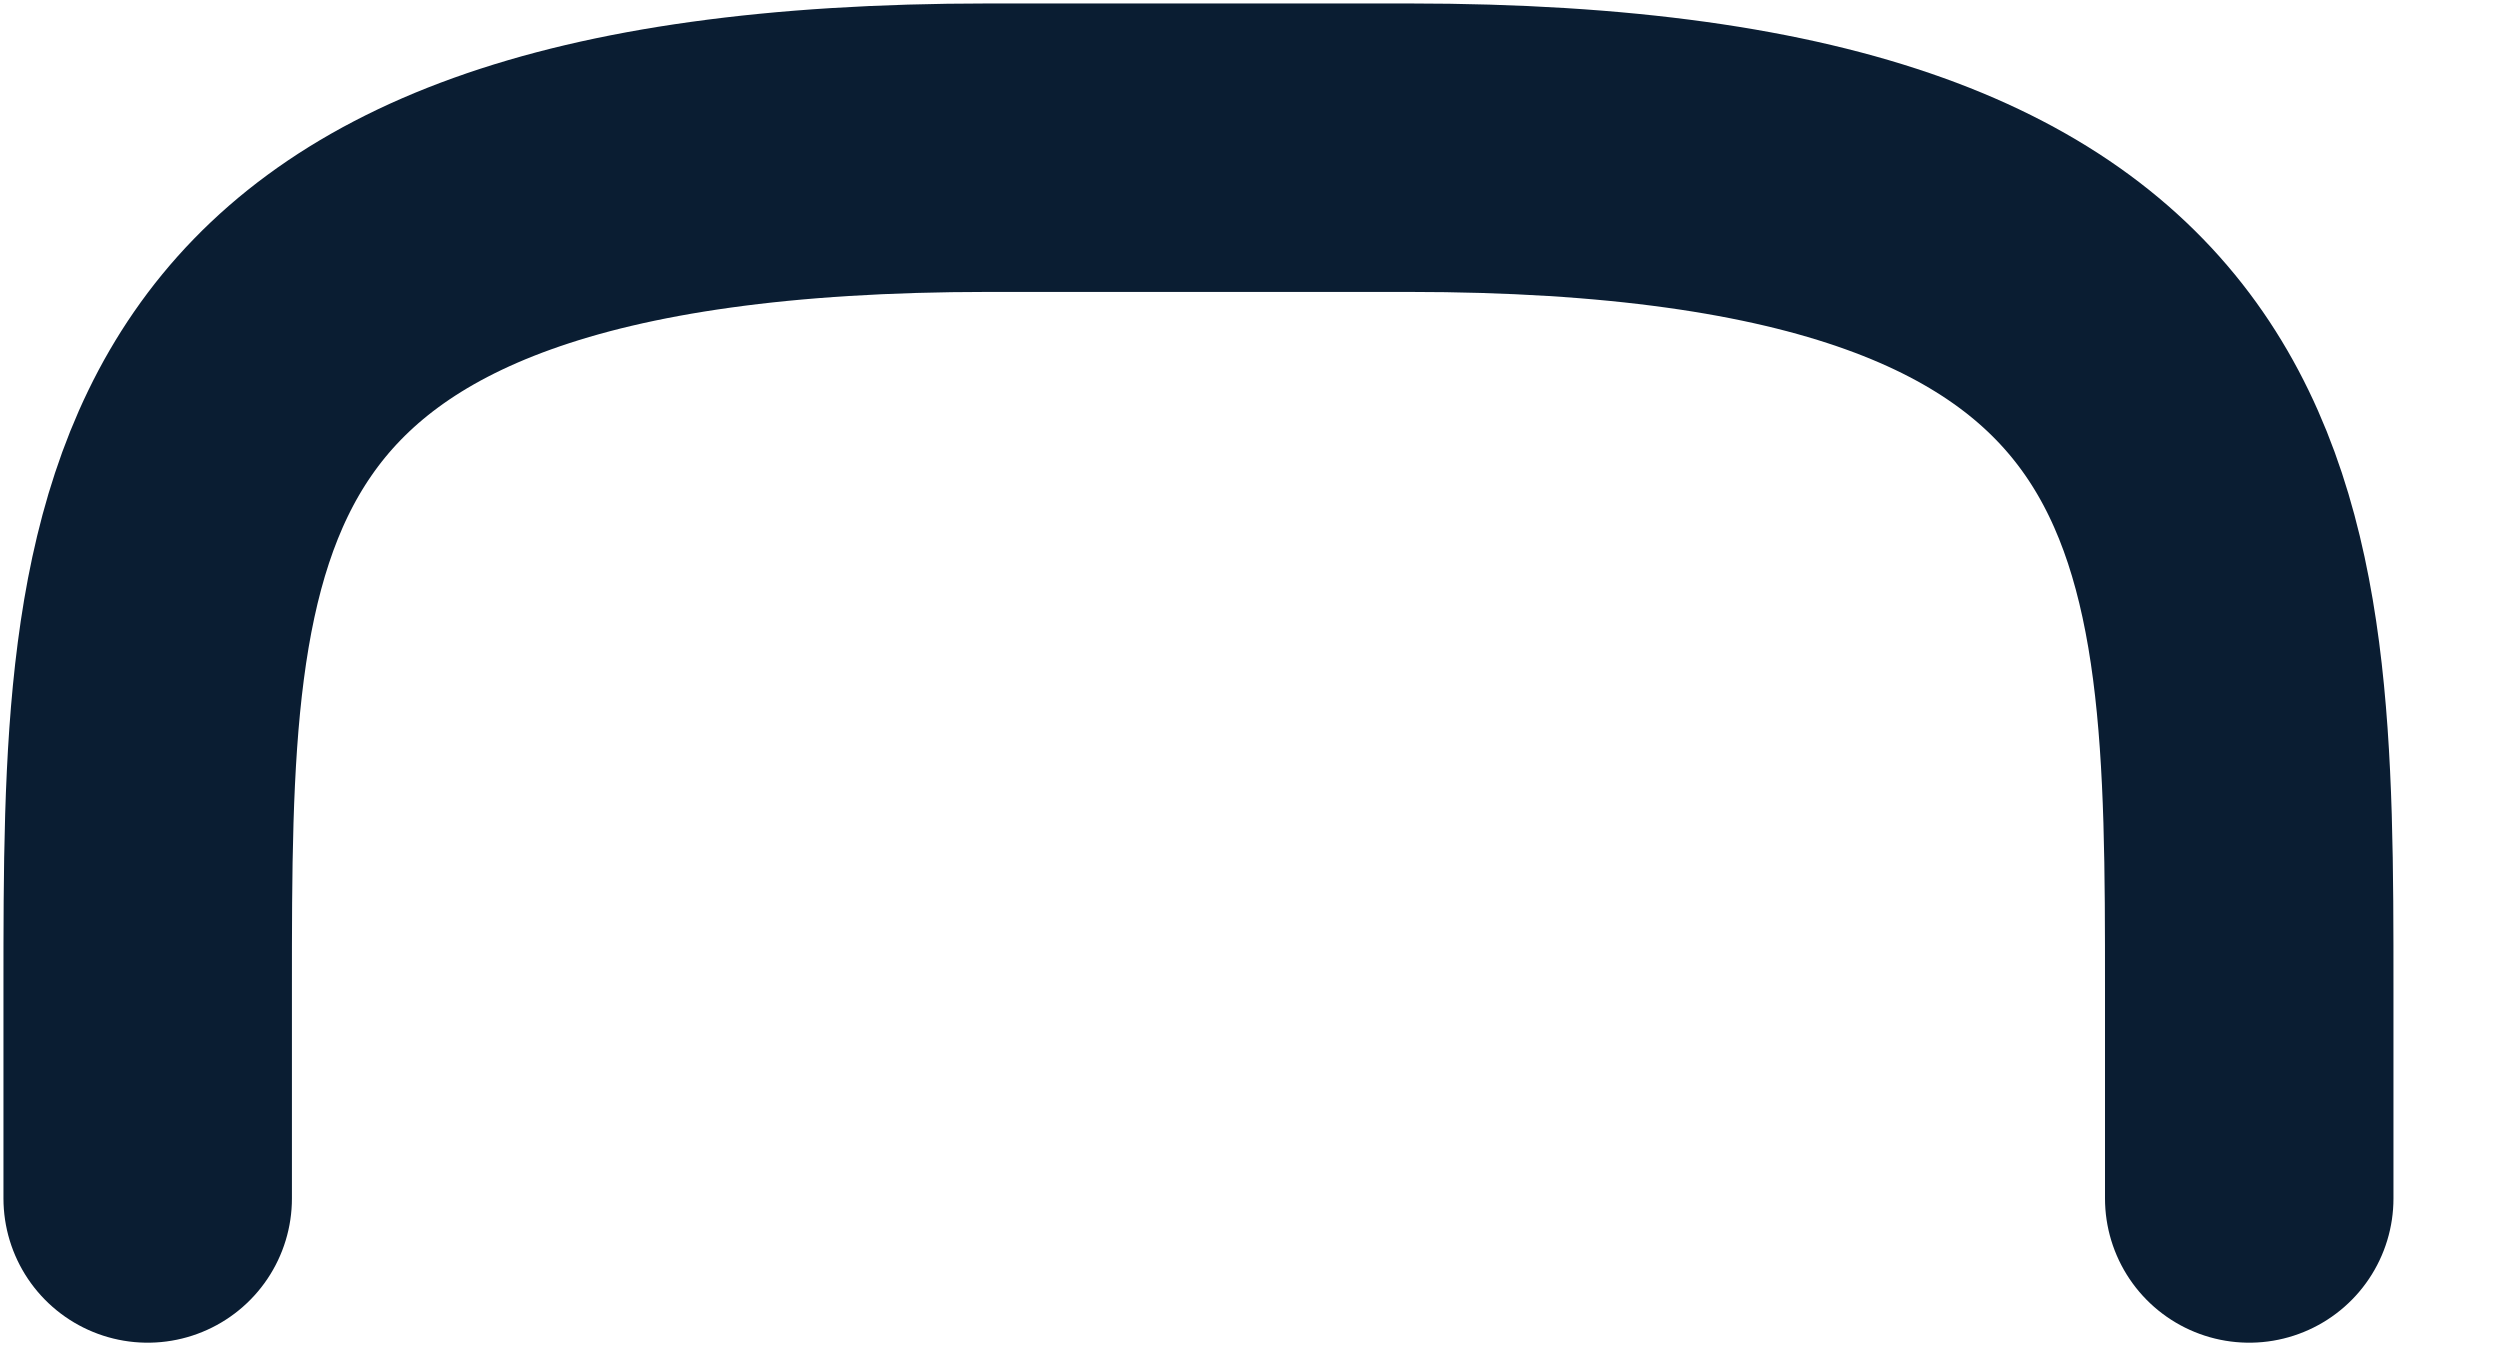
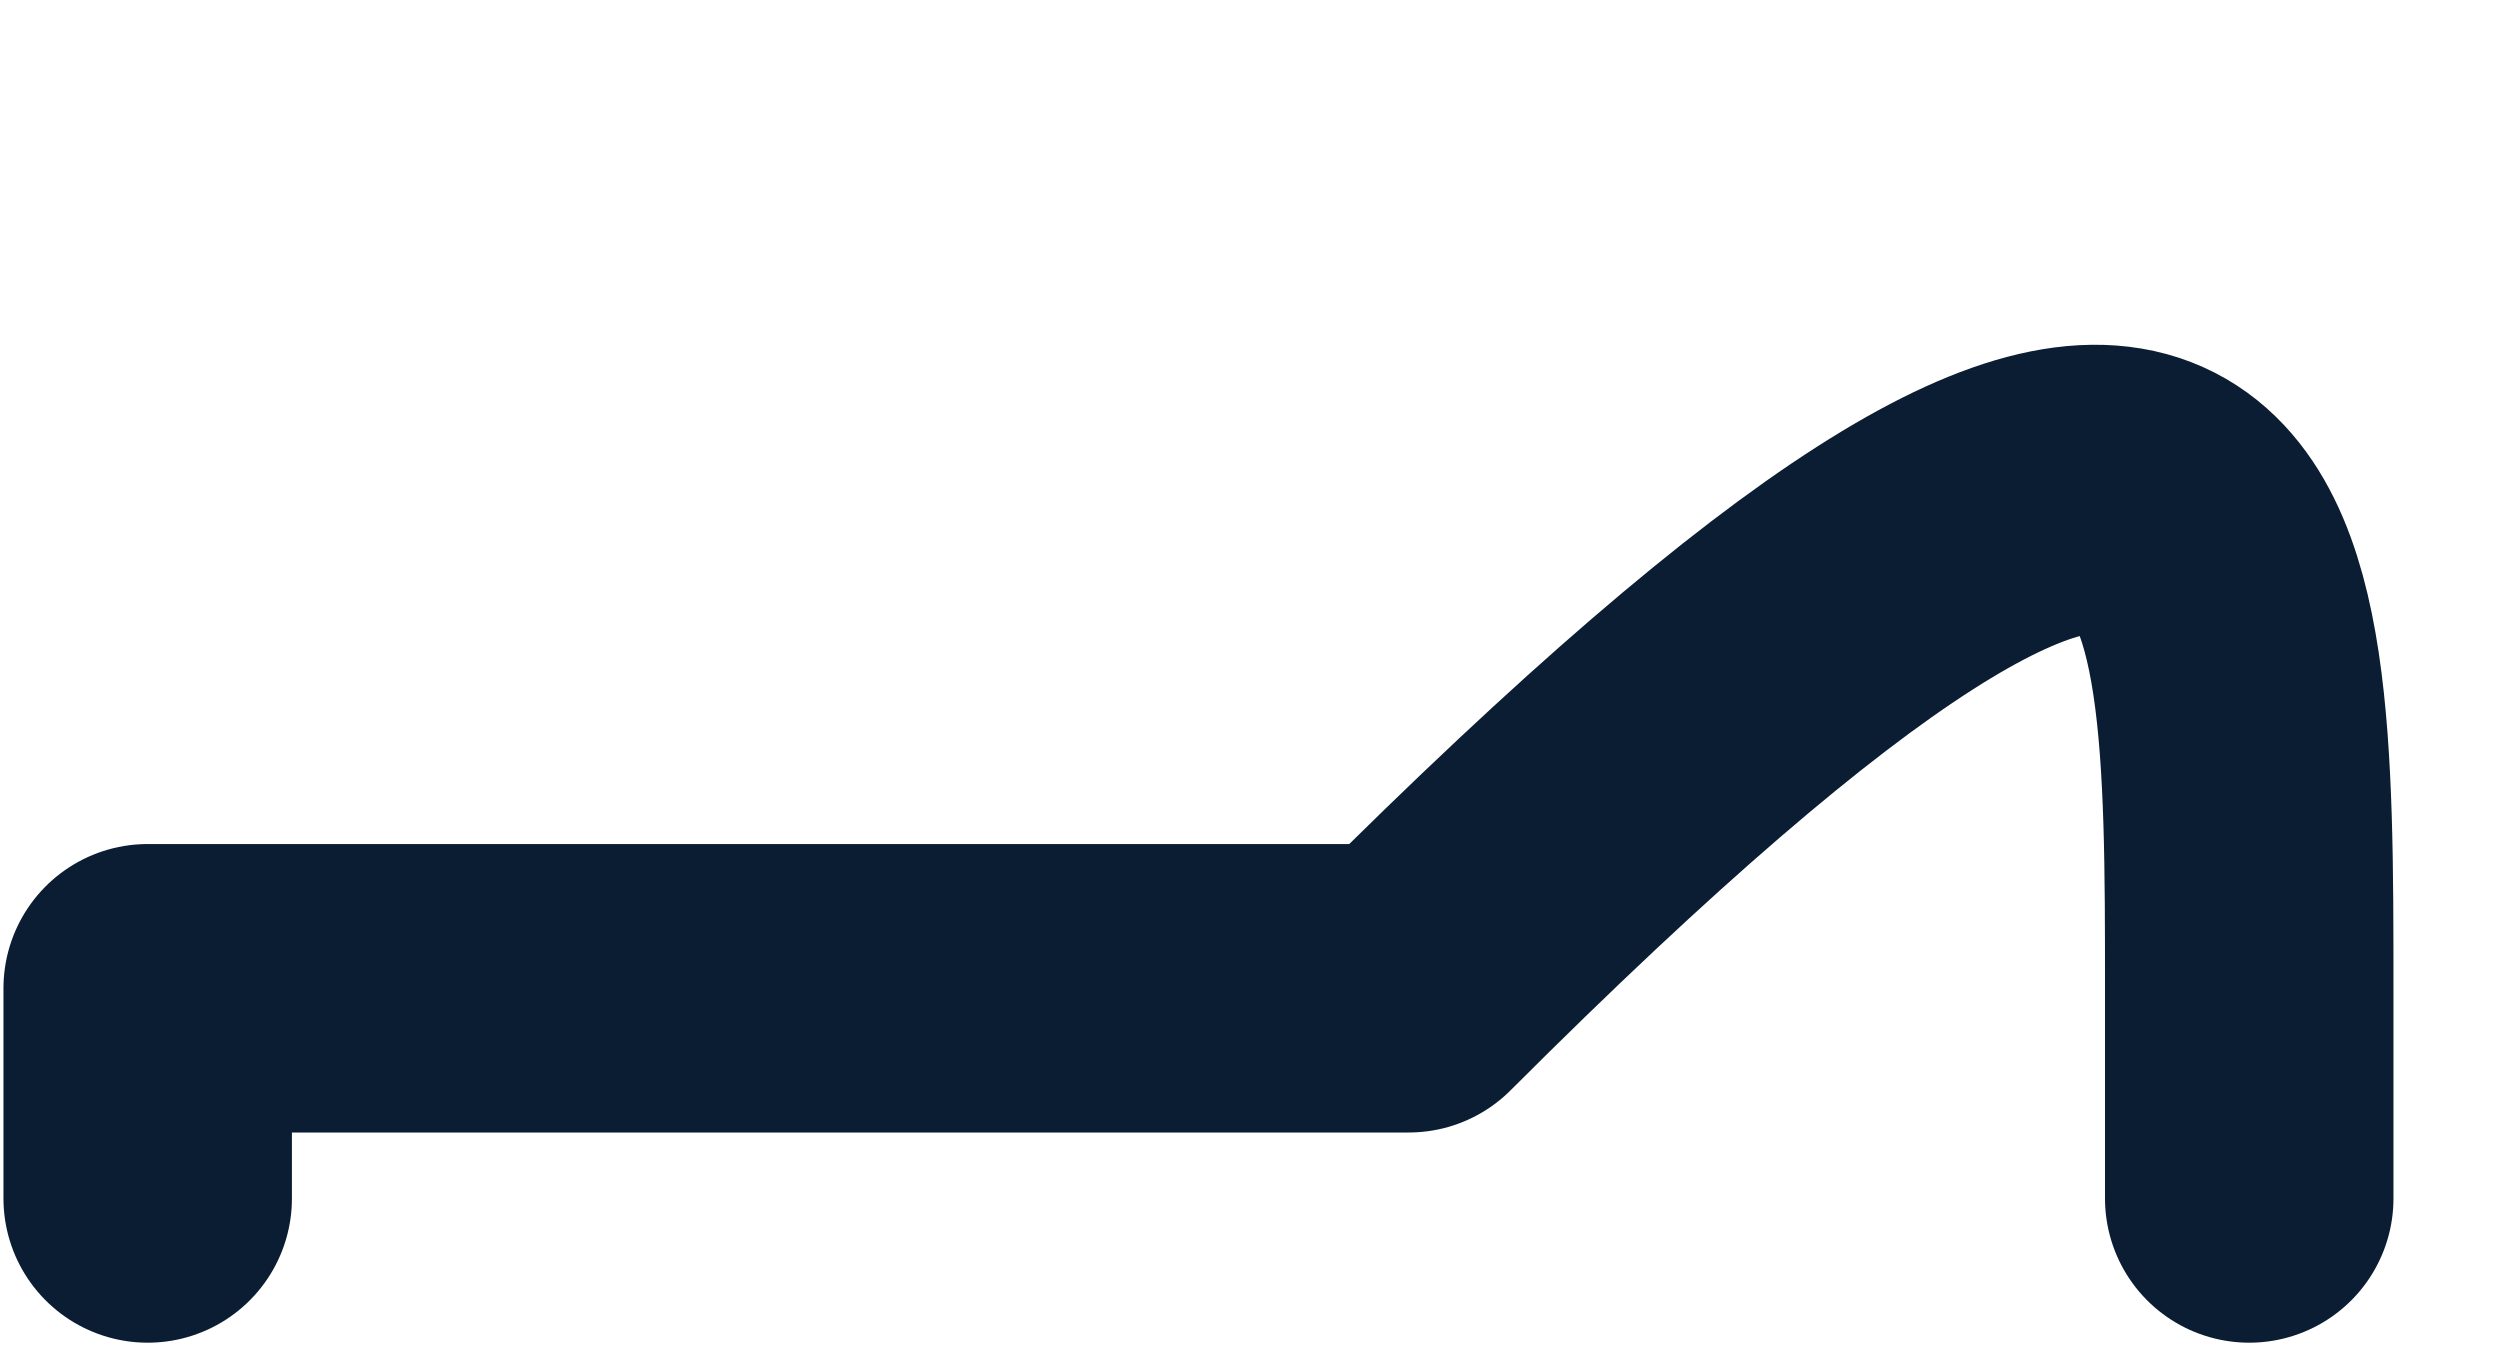
<svg xmlns="http://www.w3.org/2000/svg" width="13" height="7" viewBox="0 0 13 7" fill="none">
-   <path d="M0.768 6.232V5.139C0.768 2.722 0.768 0.768 5.139 0.768H7.325C11.696 0.768 11.696 2.722 11.696 5.139V6.232" stroke="#0A1D32" stroke-width="1.5" stroke-miterlimit="10" stroke-linecap="round" stroke-linejoin="round" />
+   <path d="M0.768 6.232V5.139H7.325C11.696 0.768 11.696 2.722 11.696 5.139V6.232" stroke="#0A1D32" stroke-width="1.5" stroke-miterlimit="10" stroke-linecap="round" stroke-linejoin="round" />
</svg>